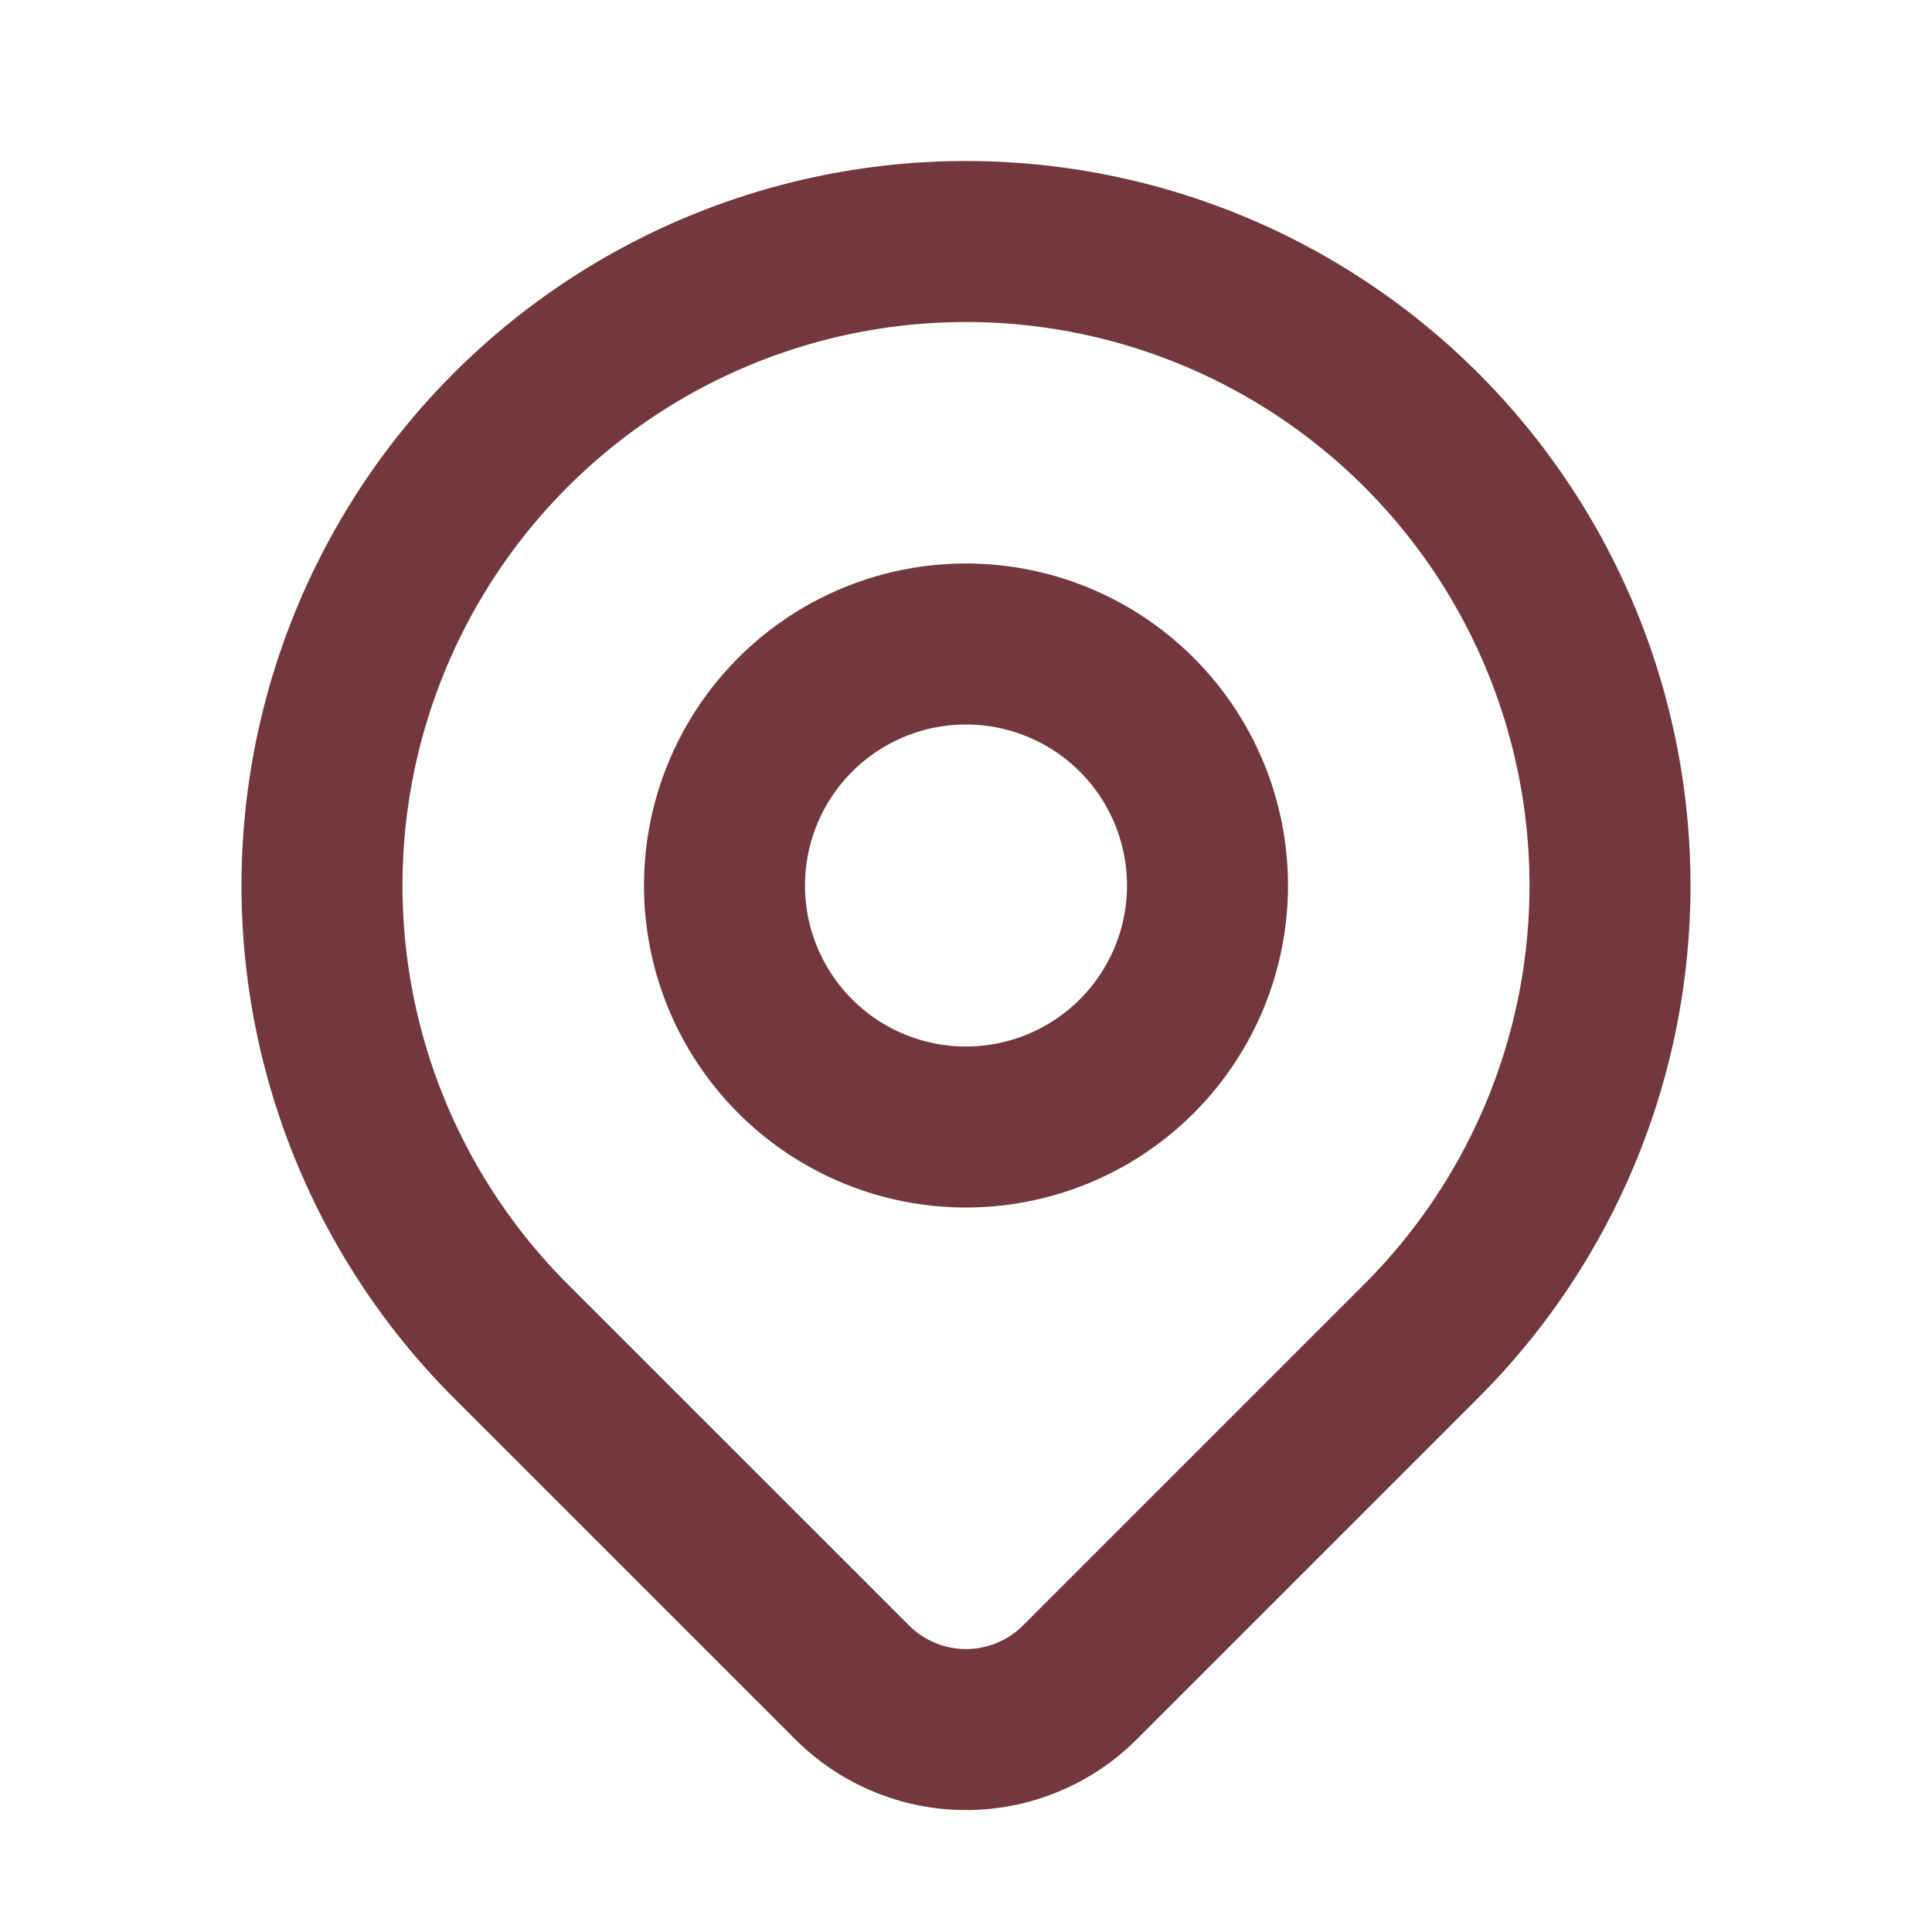
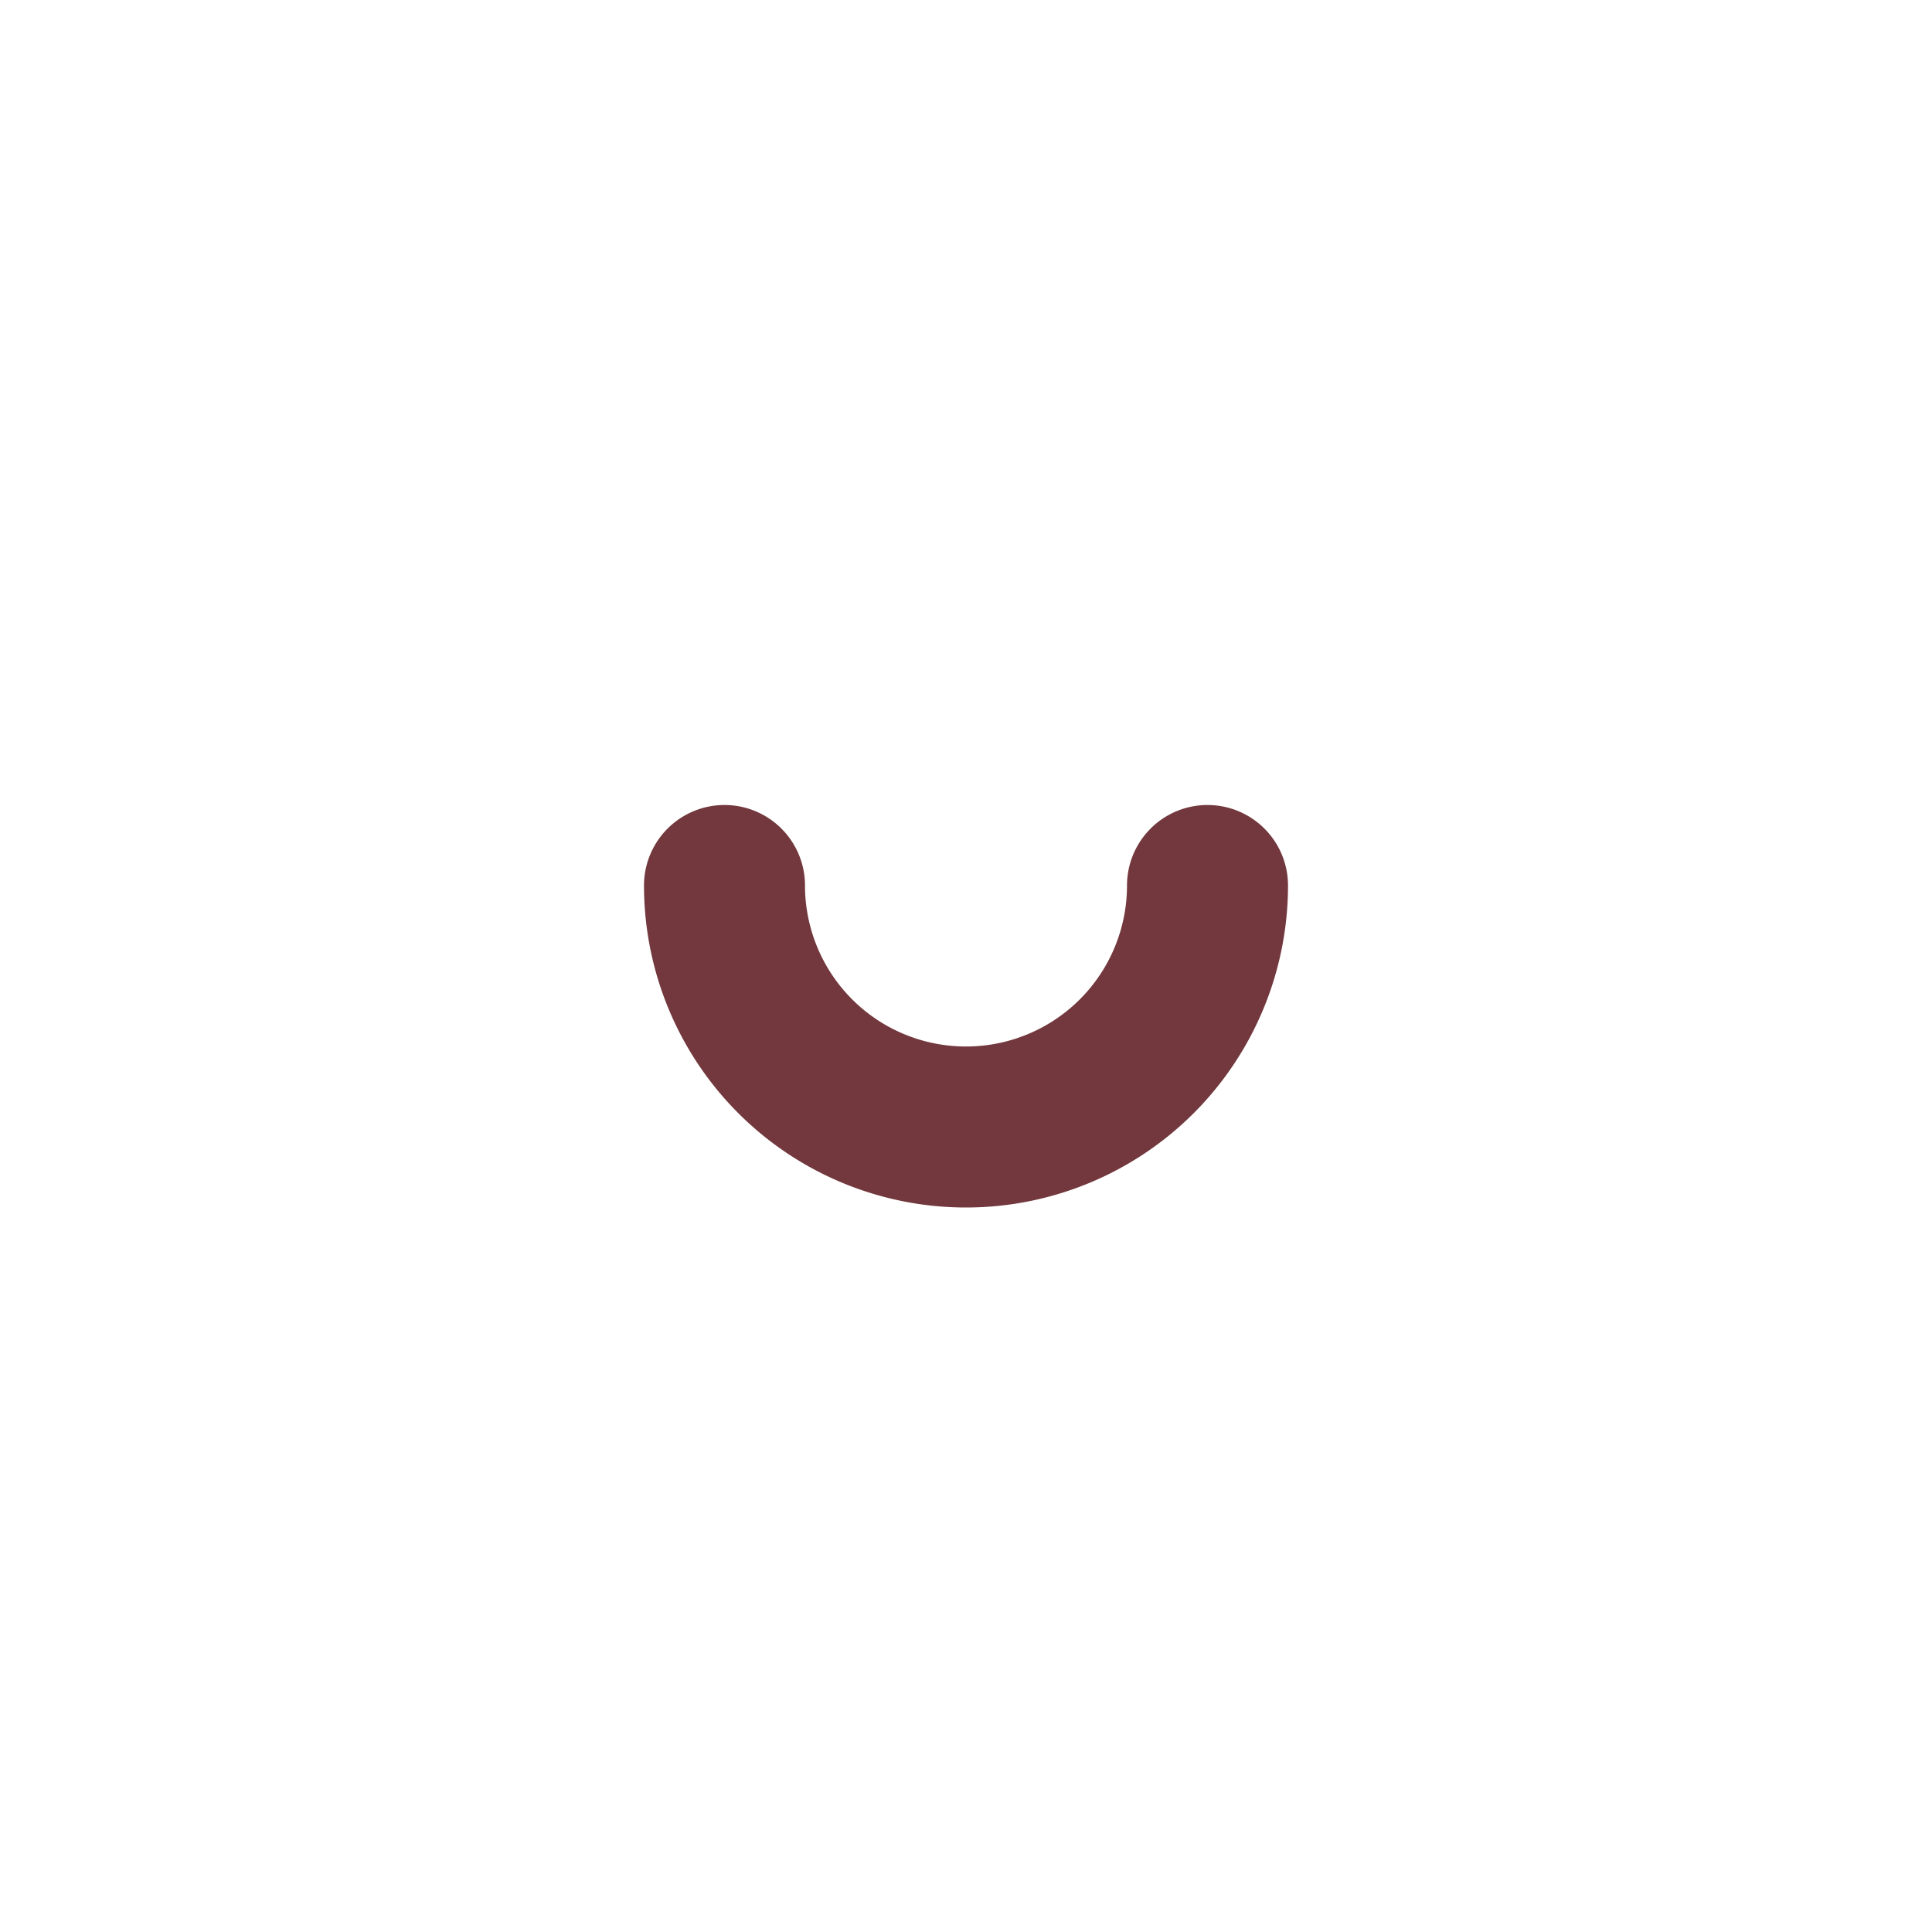
<svg xmlns="http://www.w3.org/2000/svg" width="24" height="24" viewBox="0 0 24 24" fill="none" stroke="#72383D" stroke-width="2" stroke-linecap="round" stroke-linejoin="round" class="icon icon-tabler icons-tabler-outline icon-tabler-map-pin">
-   <path stroke="none" d="M0 0h24v24H0z" fill="none" />
-   <path d="M9 11a3 3 0 1 0 6 0a3 3 0 0 0 -6 0" />
-   <path d="M17.657 16.657l-4.243 4.243a2 2 0 0 1 -2.827 0l-4.244 -4.243a8 8 0 1 1 11.314 0z" />
+   <path d="M9 11a3 3 0 1 0 6 0" />
</svg>